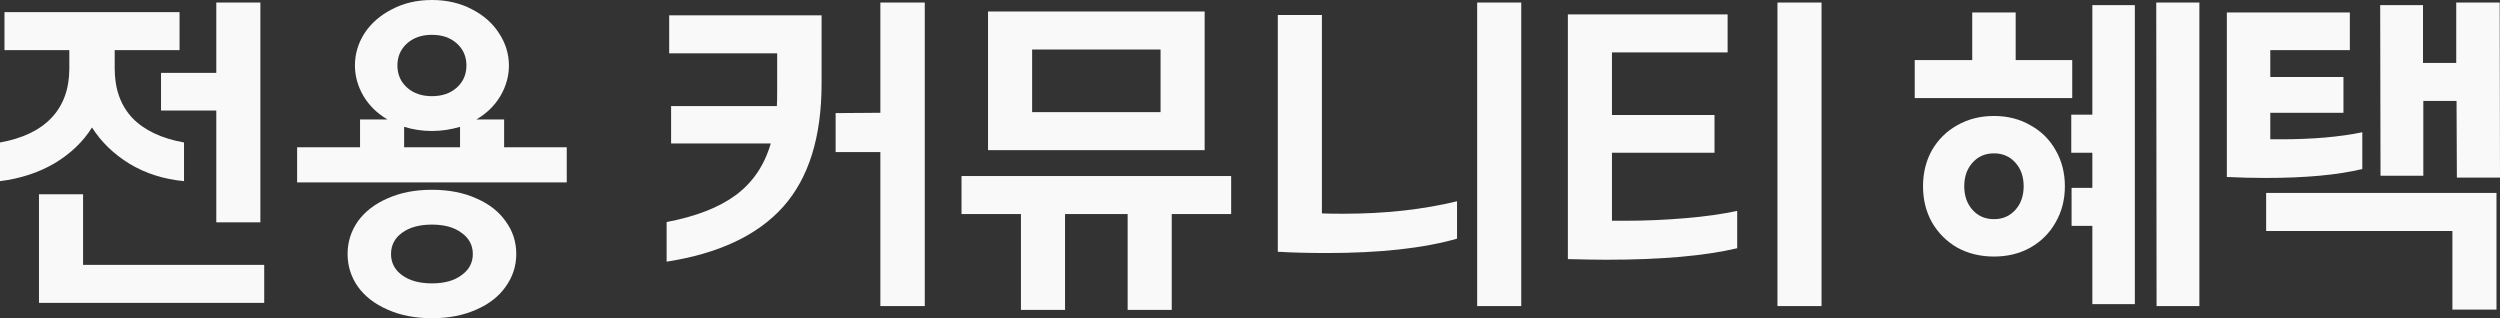
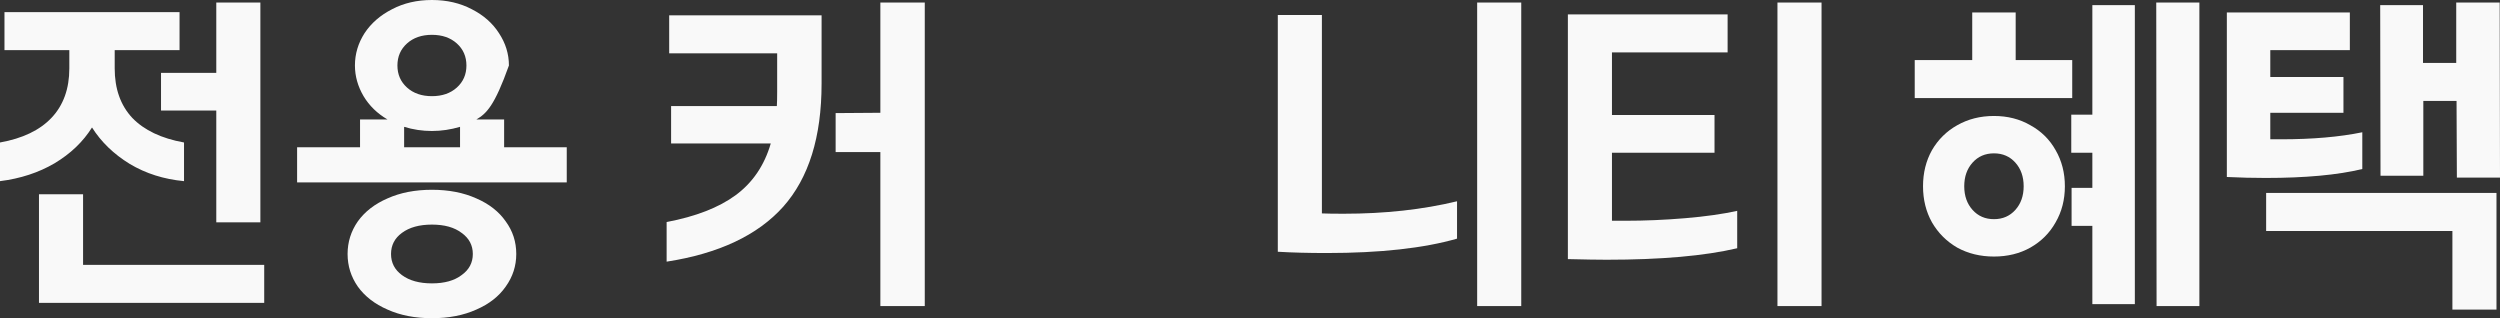
<svg xmlns="http://www.w3.org/2000/svg" fill="none" height="100%" overflow="visible" preserveAspectRatio="none" style="display: block;" viewBox="0 0 234.756 29.88" width="100%">
  <rect x="0" y="0" width="234.756" height="29.88" fill="#333333" stroke="none" />
  <g id="   ">
    <path d="M234.726 0.24L234.756 16.68H230.706L230.676 9.48H227.556V16.5H223.536L223.506 0.48H227.526V5.91H230.646V0.24H234.726ZM209.106 1.17H220.656V4.71H213.186V7.23H220.056V10.59H213.186V13.08H214.206C217.146 13.08 219.686 12.86 221.826 12.42V15.87C219.526 16.43 216.496 16.71 212.736 16.71C211.576 16.71 210.366 16.68 209.106 16.62V1.17ZM234.426 18.12V29.07H230.286V21.69H212.796V18.12H234.426Z" fill="#F9F9F9" id="Vector" />
    <path d="M206.527 0.24V28.74H202.507L202.477 0.24H206.527ZM200.467 0.48V28.56H196.477V21.21H194.527V17.64H196.477V14.34H194.497V10.77H196.477V0.48H200.467ZM194.587 5.64V9.21H179.797V5.64H185.197V1.17H189.277V5.64H194.587ZM187.237 24.09C185.957 24.09 184.807 23.81 183.787 23.25C182.787 22.67 181.997 21.88 181.417 20.88C180.857 19.88 180.577 18.75 180.577 17.49C180.577 16.23 180.857 15.1 181.417 14.1C181.997 13.1 182.787 12.32 183.787 11.76C184.807 11.18 185.957 10.89 187.237 10.89C188.517 10.89 189.657 11.18 190.657 11.76C191.677 12.32 192.467 13.1 193.027 14.1C193.607 15.1 193.897 16.23 193.897 17.49C193.897 18.75 193.607 19.88 193.027 20.88C192.467 21.88 191.677 22.67 190.657 23.25C189.657 23.81 188.517 24.09 187.237 24.09ZM187.237 20.58C188.057 20.58 188.727 20.29 189.247 19.71C189.767 19.13 190.027 18.39 190.027 17.49C190.027 16.59 189.767 15.85 189.247 15.27C188.727 14.69 188.057 14.4 187.237 14.4C186.417 14.4 185.747 14.69 185.227 15.27C184.707 15.85 184.447 16.59 184.447 17.49C184.447 18.39 184.707 19.13 185.227 19.71C185.747 20.29 186.417 20.58 187.237 20.58Z" fill="#F9F9F9" id="Vector_2" />
    <path d="M171.047 0.24V28.74H166.907V0.24H171.047ZM147.227 1.35H162.227V4.92H151.367V10.8H160.997V14.34H151.367V20.73H152.597C154.457 20.73 156.337 20.65 158.237 20.49C160.137 20.33 161.767 20.1 163.127 19.8V23.31C160.067 24.03 155.977 24.39 150.857 24.39C150.037 24.39 148.827 24.37 147.227 24.33V1.35Z" fill="#F9F9F9" id="Vector_3" />
    <path d="M142.849 0.24V28.74H138.709V0.24H142.849ZM119.989 1.41H124.129V20.04C124.589 20.06 125.269 20.07 126.169 20.07C130.049 20.07 133.599 19.68 136.819 18.9V22.41C133.679 23.31 129.599 23.76 124.579 23.76C122.879 23.76 121.349 23.72 119.989 23.64V1.41Z" fill="#F9F9F9" id="Vector_4" />
-     <path d="M113.119 1.08V14.1H92.779V1.08H113.119ZM108.979 4.65H96.919V10.53H108.979V4.65ZM100.009 20.1V29.1H95.869V20.1H90.289V16.53H115.609V20.1H110.029V29.1H105.889V20.1H100.009Z" fill="#F9F9F9" id="Vector_5" />
    <path d="M86.838 0.24V28.74H82.668V14.28H78.468V10.62L82.668 10.59V0.24H86.838ZM62.598 20.85C65.338 20.33 67.498 19.49 69.078 18.33C70.678 17.15 71.778 15.53 72.378 13.47H63.018V9.96H72.948C72.968 9.66 72.978 9.2 72.978 8.58V5.01H62.838V1.44H77.148V7.86C77.148 12.86 75.948 16.71 73.548 19.41C71.148 22.09 67.498 23.81 62.598 24.57V20.85Z" fill="#F9F9F9" id="Vector_6" />
-     <path d="M53.219 17.13H27.899V13.83H33.809V11.22H36.389C35.429 10.66 34.679 9.93 34.139 9.03C33.599 8.11 33.329 7.15 33.329 6.15C33.329 5.07 33.629 4.06 34.229 3.12C34.849 2.18 35.709 1.43 36.809 0.87C37.909 0.29 39.159 0 40.559 0C41.959 0 43.209 0.29 44.309 0.87C45.409 1.43 46.259 2.18 46.859 3.12C47.479 4.06 47.789 5.07 47.789 6.15C47.789 7.15 47.519 8.11 46.979 9.03C46.439 9.93 45.689 10.66 44.729 11.22H47.339V13.83H53.219V17.13ZM40.559 9.03C41.519 9.03 42.299 8.76 42.899 8.22C43.499 7.68 43.799 6.99 43.799 6.15C43.799 5.31 43.499 4.62 42.899 4.08C42.299 3.54 41.519 3.27 40.559 3.27C39.599 3.27 38.819 3.54 38.219 4.08C37.619 4.62 37.319 5.31 37.319 6.15C37.319 6.99 37.619 7.68 38.219 8.22C38.819 8.76 39.599 9.03 40.559 9.03ZM37.949 13.83H43.199V11.91C42.319 12.17 41.439 12.3 40.559 12.3C39.659 12.3 38.789 12.17 37.949 11.91V13.83ZM40.559 29.88C38.979 29.88 37.589 29.61 36.389 29.07C35.189 28.55 34.259 27.83 33.599 26.91C32.959 25.99 32.639 24.97 32.639 23.85C32.639 22.73 32.959 21.71 33.599 20.79C34.259 19.87 35.189 19.15 36.389 18.63C37.589 18.09 38.979 17.82 40.559 17.82C42.139 17.82 43.529 18.09 44.729 18.63C45.929 19.15 46.849 19.87 47.489 20.79C48.149 21.69 48.479 22.71 48.479 23.85C48.479 24.97 48.149 25.99 47.489 26.91C46.849 27.83 45.929 28.55 44.729 29.07C43.529 29.61 42.139 29.88 40.559 29.88ZM40.559 26.61C41.739 26.61 42.669 26.35 43.349 25.83C44.049 25.33 44.399 24.67 44.399 23.85C44.399 23.03 44.049 22.37 43.349 21.87C42.669 21.35 41.739 21.09 40.559 21.09C39.379 21.09 38.439 21.35 37.739 21.87C37.059 22.37 36.719 23.03 36.719 23.85C36.719 24.67 37.059 25.33 37.739 25.83C38.439 26.35 39.379 26.61 40.559 26.61Z" fill="#F9F9F9" id="Vector_7" />
+     <path d="M53.219 17.13H27.899V13.83H33.809V11.22H36.389C35.429 10.66 34.679 9.93 34.139 9.03C33.599 8.11 33.329 7.15 33.329 6.15C33.329 5.07 33.629 4.06 34.229 3.12C34.849 2.18 35.709 1.43 36.809 0.87C37.909 0.29 39.159 0 40.559 0C41.959 0 43.209 0.29 44.309 0.87C45.409 1.43 46.259 2.18 46.859 3.12C47.479 4.06 47.789 5.07 47.789 6.15C46.439 9.93 45.689 10.66 44.729 11.22H47.339V13.83H53.219V17.13ZM40.559 9.03C41.519 9.03 42.299 8.76 42.899 8.22C43.499 7.68 43.799 6.99 43.799 6.15C43.799 5.31 43.499 4.62 42.899 4.08C42.299 3.54 41.519 3.27 40.559 3.27C39.599 3.27 38.819 3.54 38.219 4.08C37.619 4.62 37.319 5.31 37.319 6.15C37.319 6.99 37.619 7.68 38.219 8.22C38.819 8.76 39.599 9.03 40.559 9.03ZM37.949 13.83H43.199V11.91C42.319 12.17 41.439 12.3 40.559 12.3C39.659 12.3 38.789 12.17 37.949 11.91V13.83ZM40.559 29.88C38.979 29.88 37.589 29.61 36.389 29.07C35.189 28.55 34.259 27.83 33.599 26.91C32.959 25.99 32.639 24.97 32.639 23.85C32.639 22.73 32.959 21.71 33.599 20.79C34.259 19.87 35.189 19.15 36.389 18.63C37.589 18.09 38.979 17.82 40.559 17.82C42.139 17.82 43.529 18.09 44.729 18.63C45.929 19.15 46.849 19.87 47.489 20.79C48.149 21.69 48.479 22.71 48.479 23.85C48.479 24.97 48.149 25.99 47.489 26.91C46.849 27.83 45.929 28.55 44.729 29.07C43.529 29.61 42.139 29.88 40.559 29.88ZM40.559 26.61C41.739 26.61 42.669 26.35 43.349 25.83C44.049 25.33 44.399 24.67 44.399 23.85C44.399 23.03 44.049 22.37 43.349 21.87C42.669 21.35 41.739 21.09 40.559 21.09C39.379 21.09 38.439 21.35 37.739 21.87C37.059 22.37 36.719 23.03 36.719 23.85C36.719 24.67 37.059 25.33 37.739 25.83C38.439 26.35 39.379 26.61 40.559 26.61Z" fill="#F9F9F9" id="Vector_7" />
    <path d="M24.45 0.24V20.88H20.31V10.38H15.12V6.84H20.31V0.24H24.45ZM7.62939e-06 13.38C2.12 13 3.73 12.23 4.83 11.07C5.95 9.89 6.51 8.34 6.51 6.42V4.71H0.42V1.14H16.86V4.71H10.77V6.42C10.77 8.34 11.32 9.89 12.42 11.07C13.54 12.23 15.16 13 17.28 13.38V17.01C15.38 16.83 13.68 16.29 12.18 15.39C10.68 14.47 9.5 13.33 8.64 11.97C7.8 13.31 6.63 14.43 5.13 15.33C3.63 16.21 1.92 16.77 7.62939e-06 17.01V13.38ZM24.81 24.87V28.44H3.66V18.24H7.8V24.87H24.81Z" fill="#F9F9F9" id="Vector_8" />
  </g>
</svg>